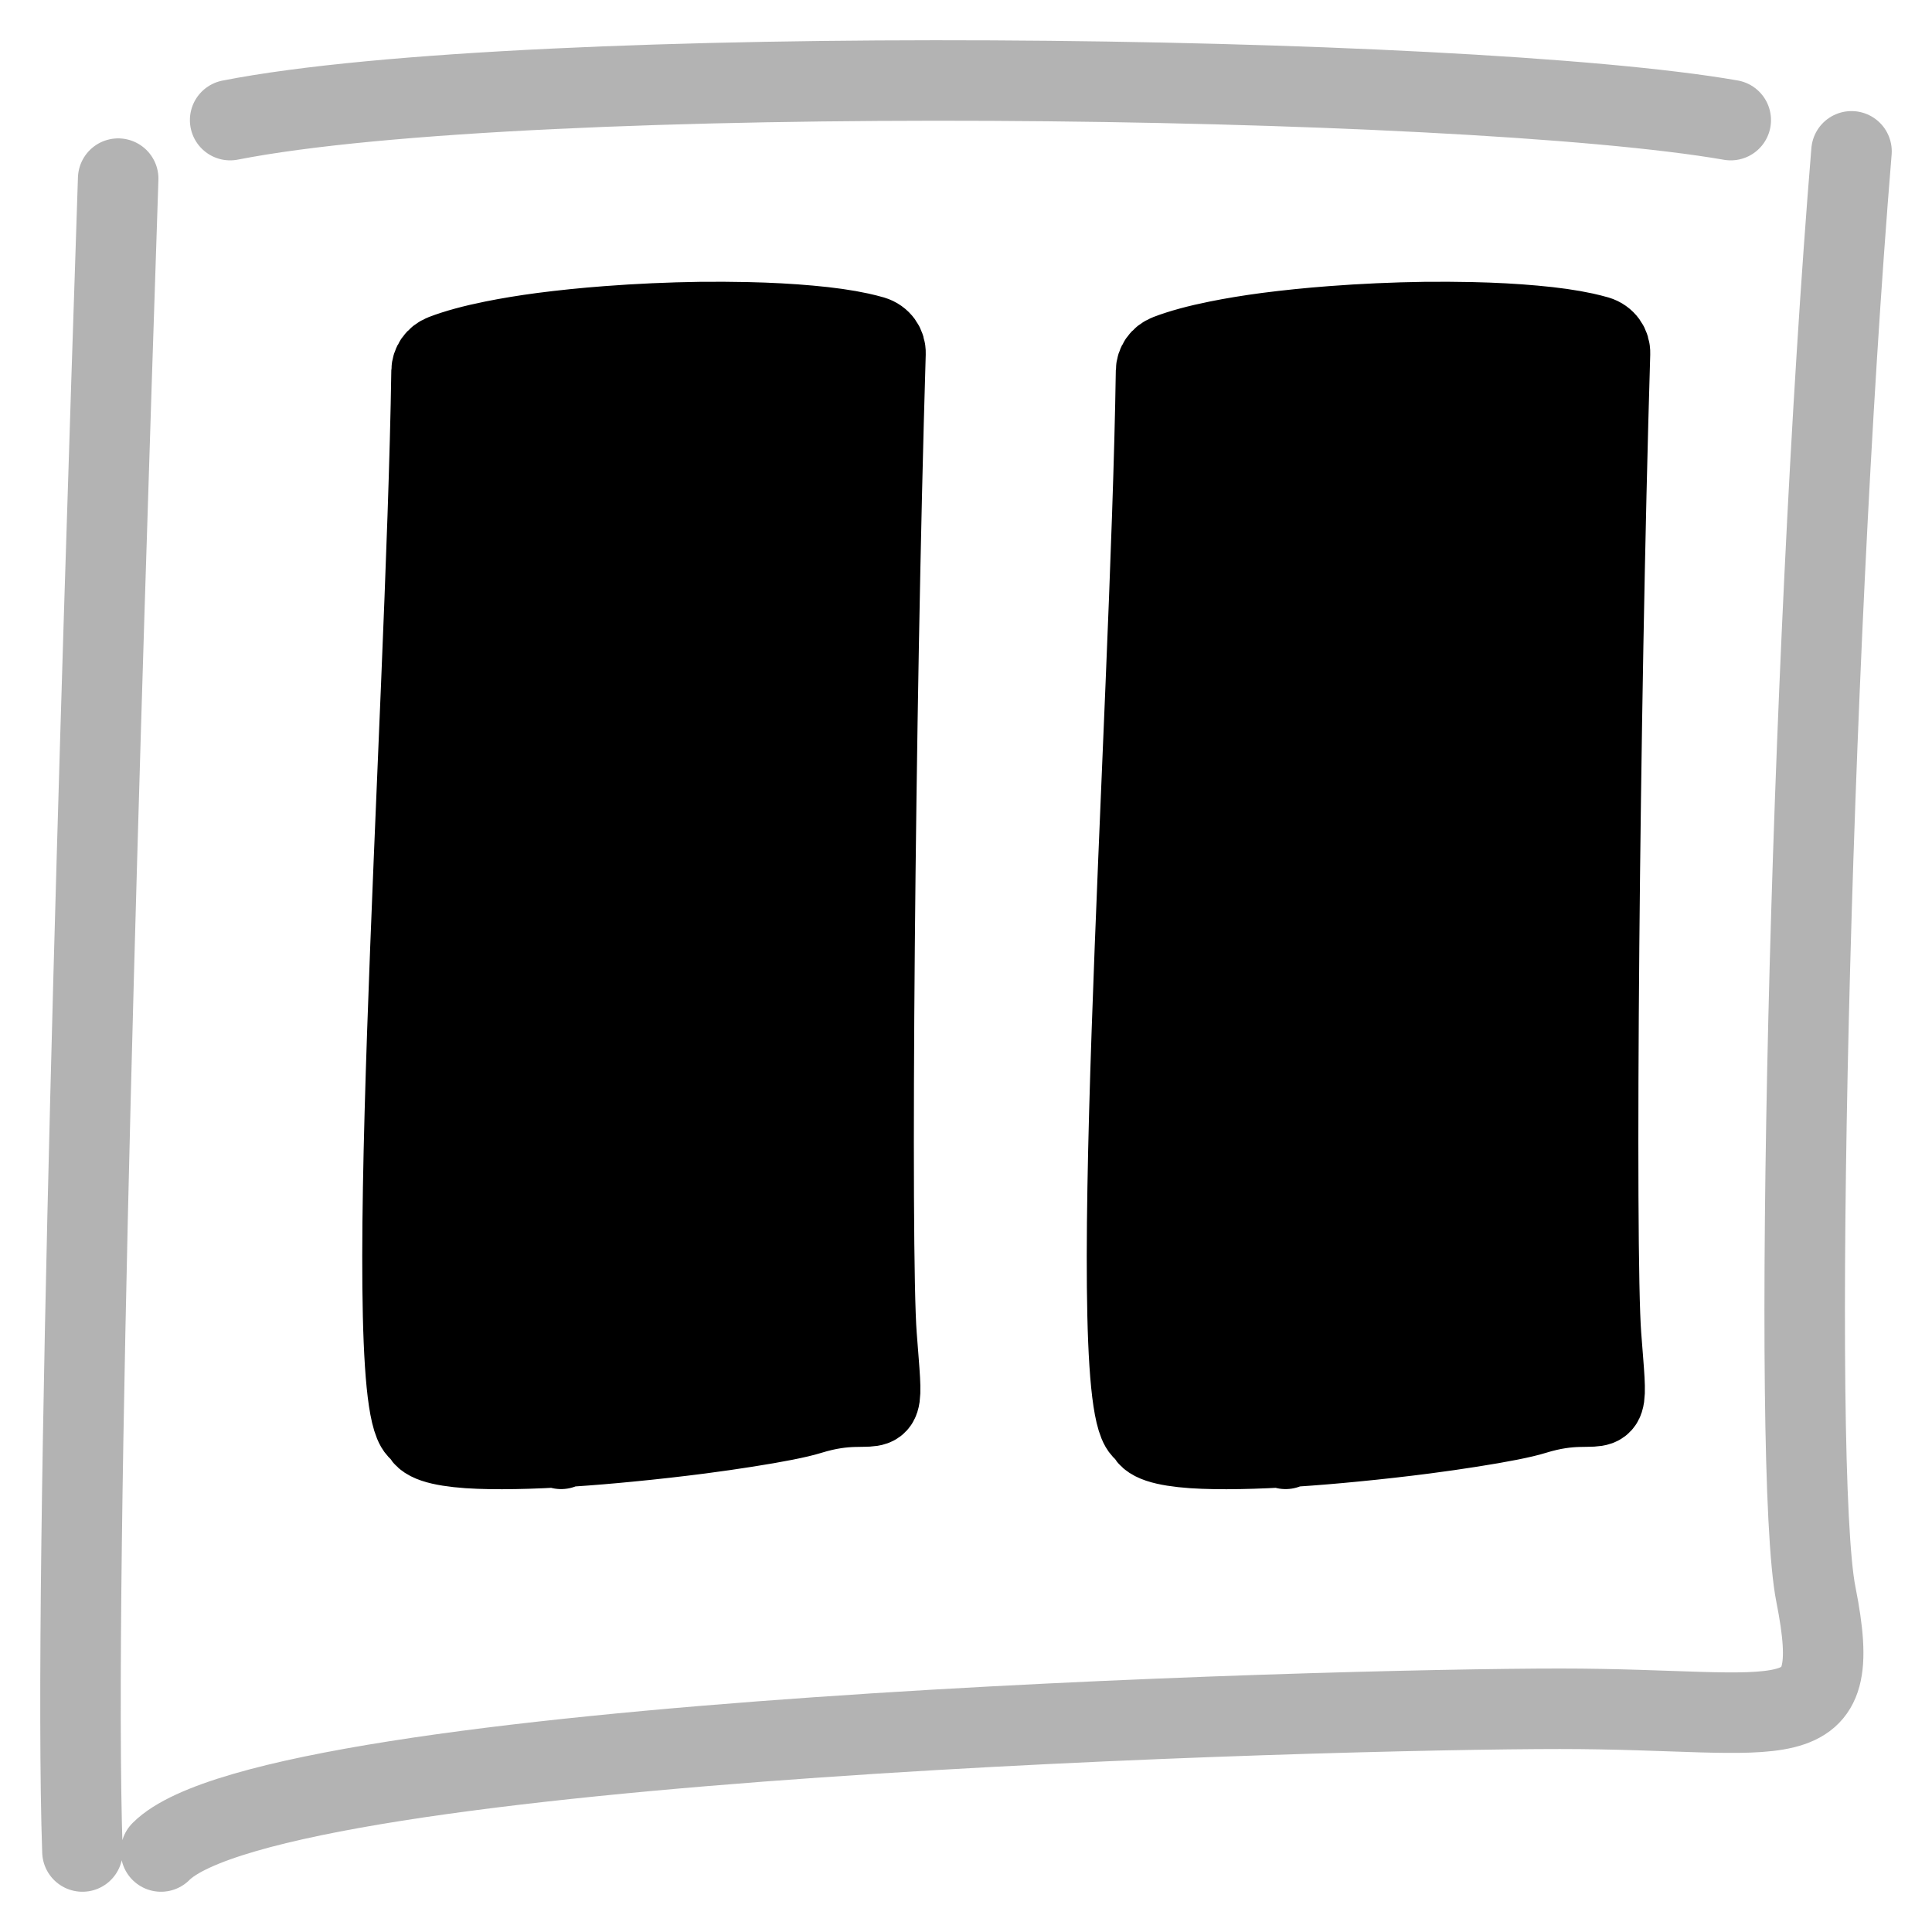
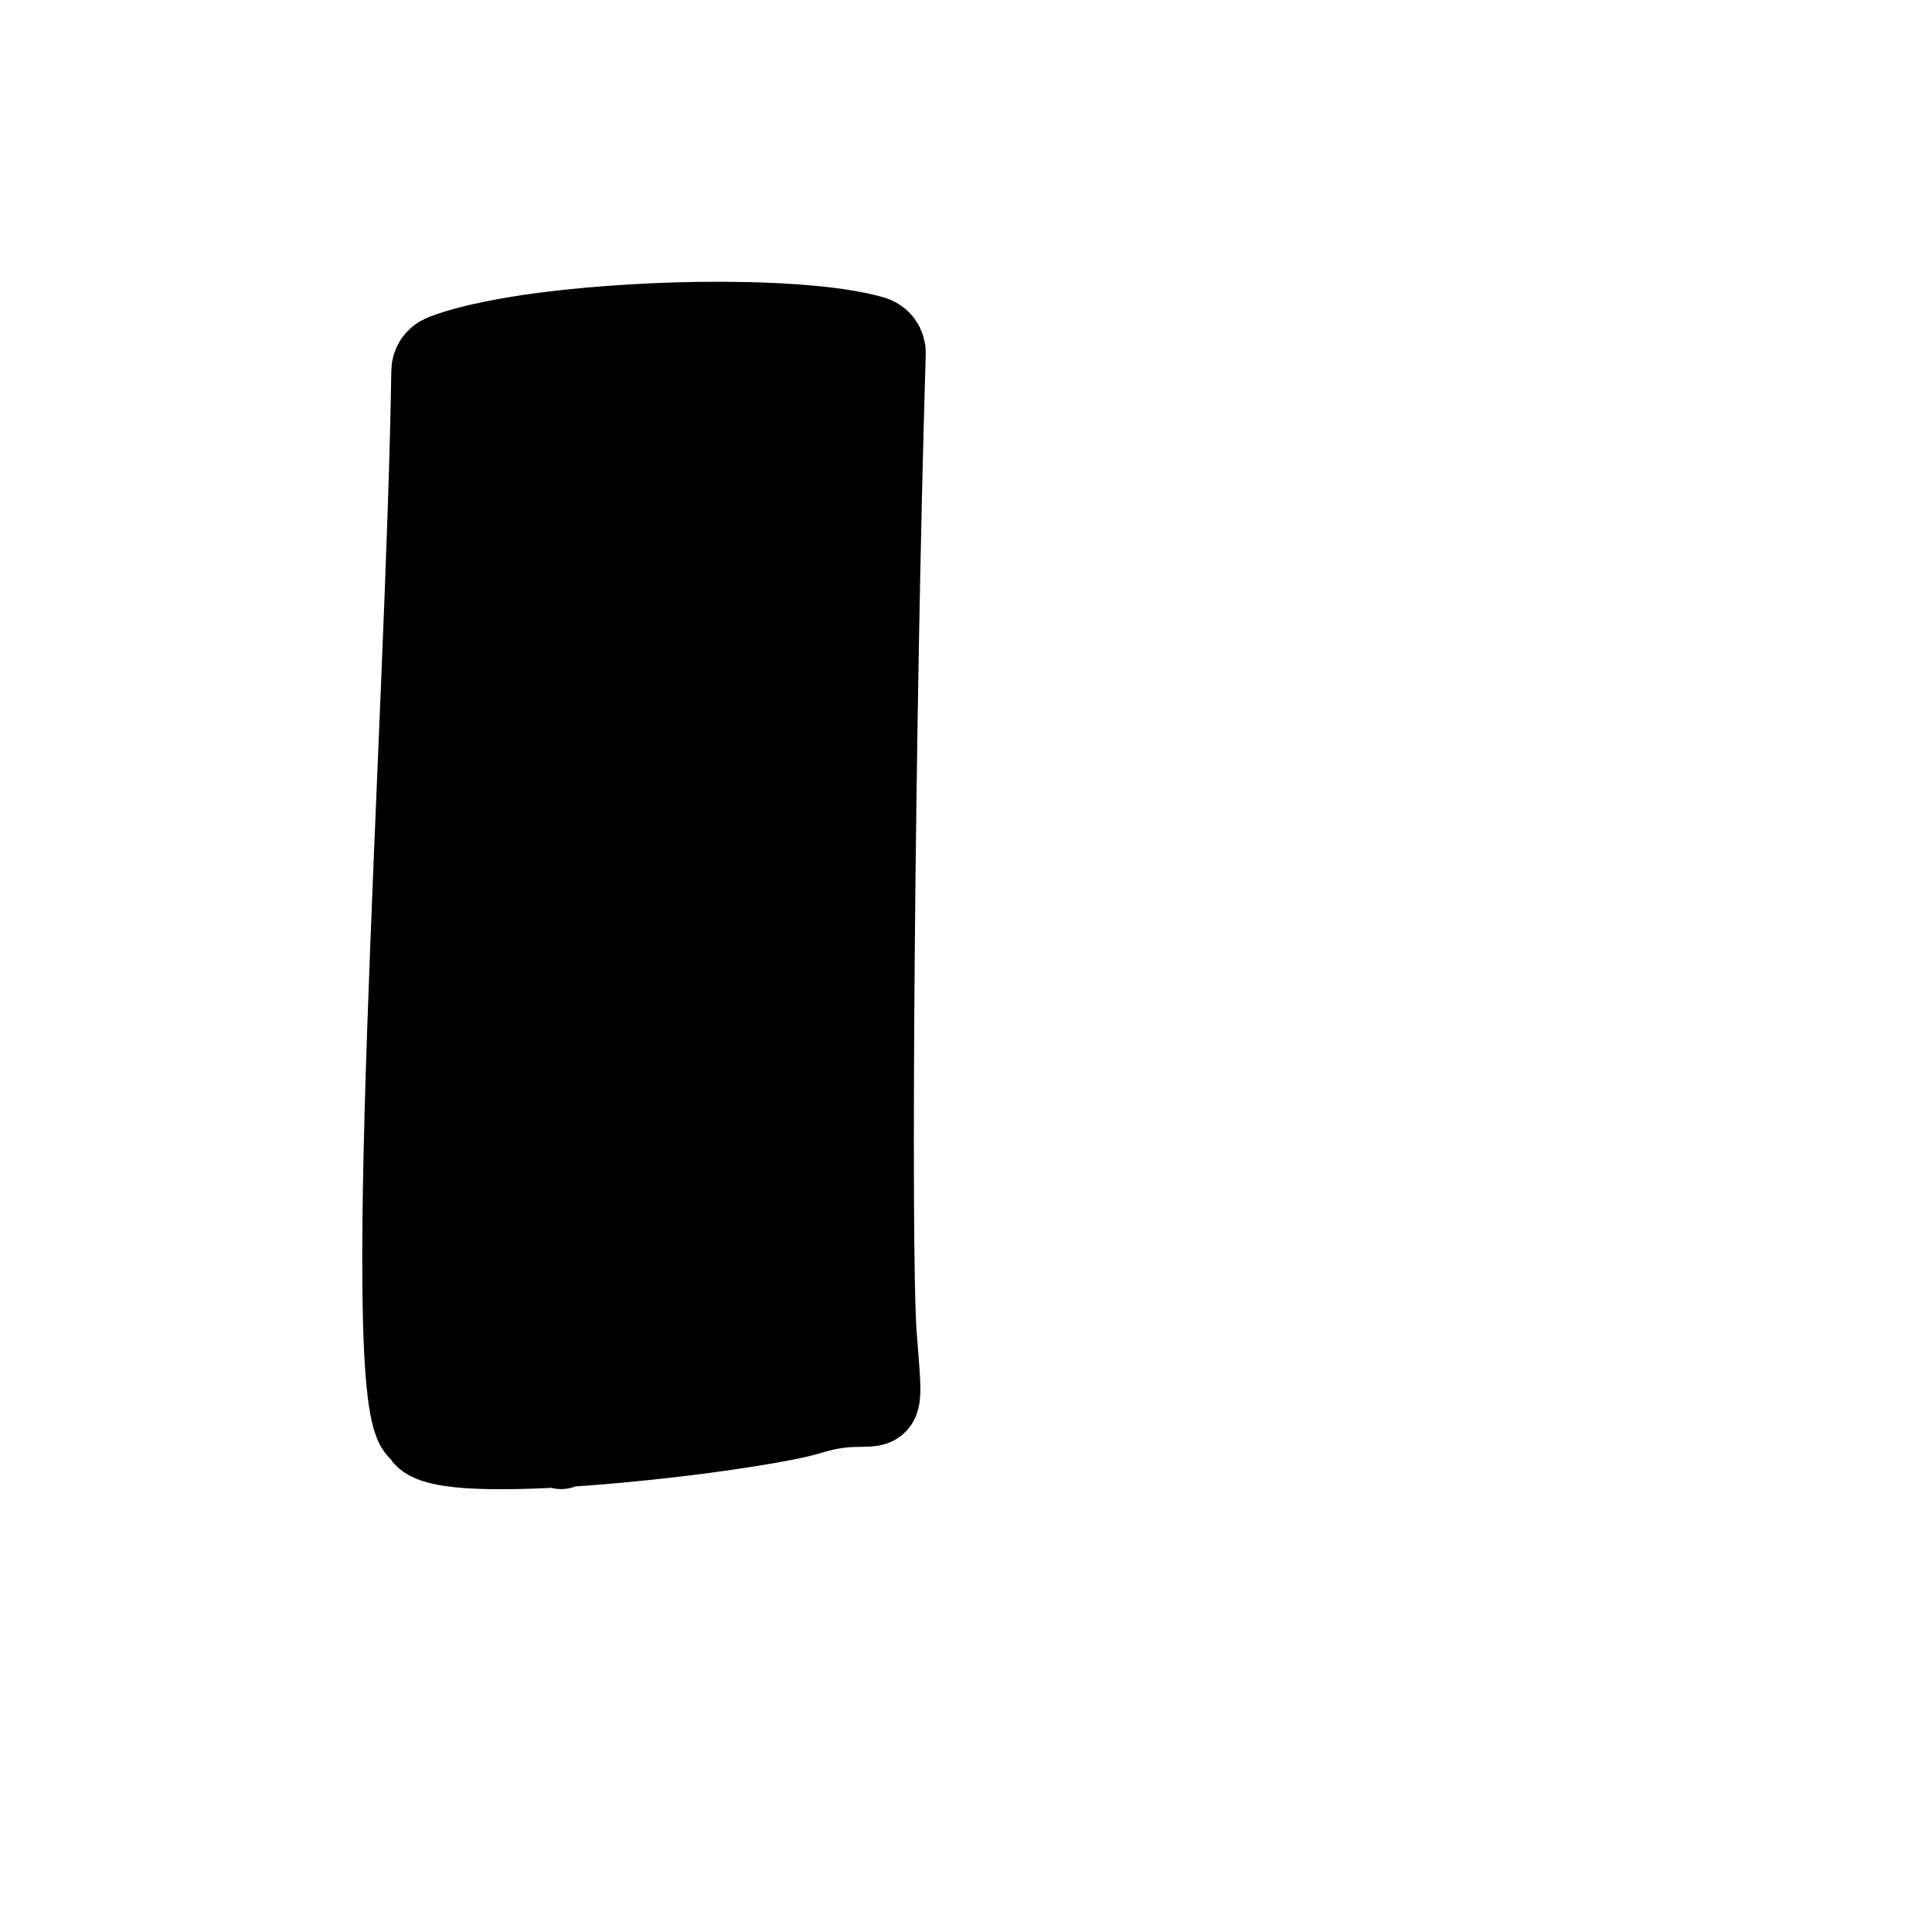
<svg xmlns="http://www.w3.org/2000/svg" width="24" height="24" viewBox="0 0 24 24" fill="none">
-   <path d="M2.859 1.492C6.569 0.765 18.16 0.911 21.5 1.492M1.468 2.219C1.262 8.448 0.904 19.544 1.024 23M2 23C3.412 21.581 16.554 21.227 19.379 21.227C22.204 21.227 22.93 21.681 22.558 19.808C22.251 18.27 22.474 8.281 23 1.88" stroke="black" stroke-opacity="0.3" stroke-linecap="round" />
-   <path d="M19.056 17.57C18.915 17.614 18.634 17.669 18.276 17.725M19.056 17.57V4.046M19.056 17.57C19.295 17.496 19.472 17.479 19.603 17.475M15.126 4.236C14.882 4.285 14.671 4.342 14.507 4.405C14.415 4.441 14.363 4.52 14.361 4.609C14.296 8.955 13.664 17.782 14.241 17.782C14.239 17.9 14.464 17.963 14.817 17.988M15.126 4.236L14.817 17.988M15.126 4.236C15.314 4.198 15.521 4.164 15.74 4.135M14.817 17.988C14.984 17.999 15.179 18.002 15.393 17.998M15.393 17.998L15.74 4.135M15.393 17.998C15.822 17.991 16.326 17.956 16.822 17.907M15.74 4.135C15.995 4.102 16.267 4.074 16.546 4.053M16.546 4.053L15.97 17.998M16.546 4.053C16.736 4.038 16.929 4.027 17.123 4.018M16.822 17.907L17.123 4.018M16.822 17.907C17.123 17.878 17.421 17.844 17.699 17.808M17.123 4.018C17.316 4.009 17.509 4.004 17.699 4.001M17.699 4.001V17.808M17.699 4.001C17.895 3.999 18.089 4 18.276 4.004M17.699 17.808C17.905 17.781 18.1 17.753 18.276 17.725M18.276 17.725V4.004M18.276 4.004C18.554 4.01 18.818 4.024 19.056 4.046M19.056 4.046C19.295 4.067 19.507 4.097 19.681 4.135M19.603 17.475C19.991 17.461 19.962 17.558 19.889 16.592C19.809 15.545 19.866 8.808 20 4.391C20.003 4.295 19.944 4.206 19.84 4.175C19.791 4.161 19.738 4.148 19.681 4.135M19.603 17.475L19.681 4.135" stroke="black" stroke-linecap="round" />
  <path d="M10.056 17.57C9.915 17.614 9.634 17.669 9.276 17.725M10.056 17.57V4.046M10.056 17.57C10.295 17.496 10.472 17.479 10.603 17.475M6.126 4.236C5.882 4.285 5.671 4.342 5.507 4.405C5.415 4.441 5.363 4.52 5.361 4.609C5.296 8.955 4.664 17.782 5.241 17.782C5.239 17.9 5.464 17.963 5.817 17.988M6.126 4.236L5.817 17.988M6.126 4.236C6.314 4.198 6.52 4.164 6.74 4.135M5.817 17.988C5.984 17.999 6.179 18.002 6.394 17.998M6.394 17.998L6.74 4.135M6.394 17.998C6.822 17.991 7.326 17.956 7.822 17.907M6.74 4.135C6.995 4.102 7.267 4.074 7.546 4.053M7.546 4.053L6.97 17.998M7.546 4.053C7.736 4.038 7.929 4.027 8.123 4.018M7.822 17.907L8.123 4.018M7.822 17.907C8.123 17.878 8.421 17.844 8.699 17.808M8.123 4.018C8.316 4.009 8.509 4.004 8.699 4.001M8.699 4.001V17.808M8.699 4.001C8.896 3.999 9.089 4 9.276 4.004M8.699 17.808C8.905 17.781 9.1 17.753 9.276 17.725M9.276 17.725V4.004M9.276 4.004C9.554 4.01 9.818 4.024 10.056 4.046M10.056 4.046C10.295 4.067 10.507 4.097 10.681 4.135M10.603 17.475C10.991 17.461 10.962 17.558 10.889 16.592C10.809 15.545 10.866 8.808 11 4.391C11.003 4.295 10.944 4.206 10.84 4.175C10.791 4.161 10.739 4.148 10.681 4.135M10.603 17.475L10.681 4.135" stroke="black" stroke-linecap="round" />
</svg>